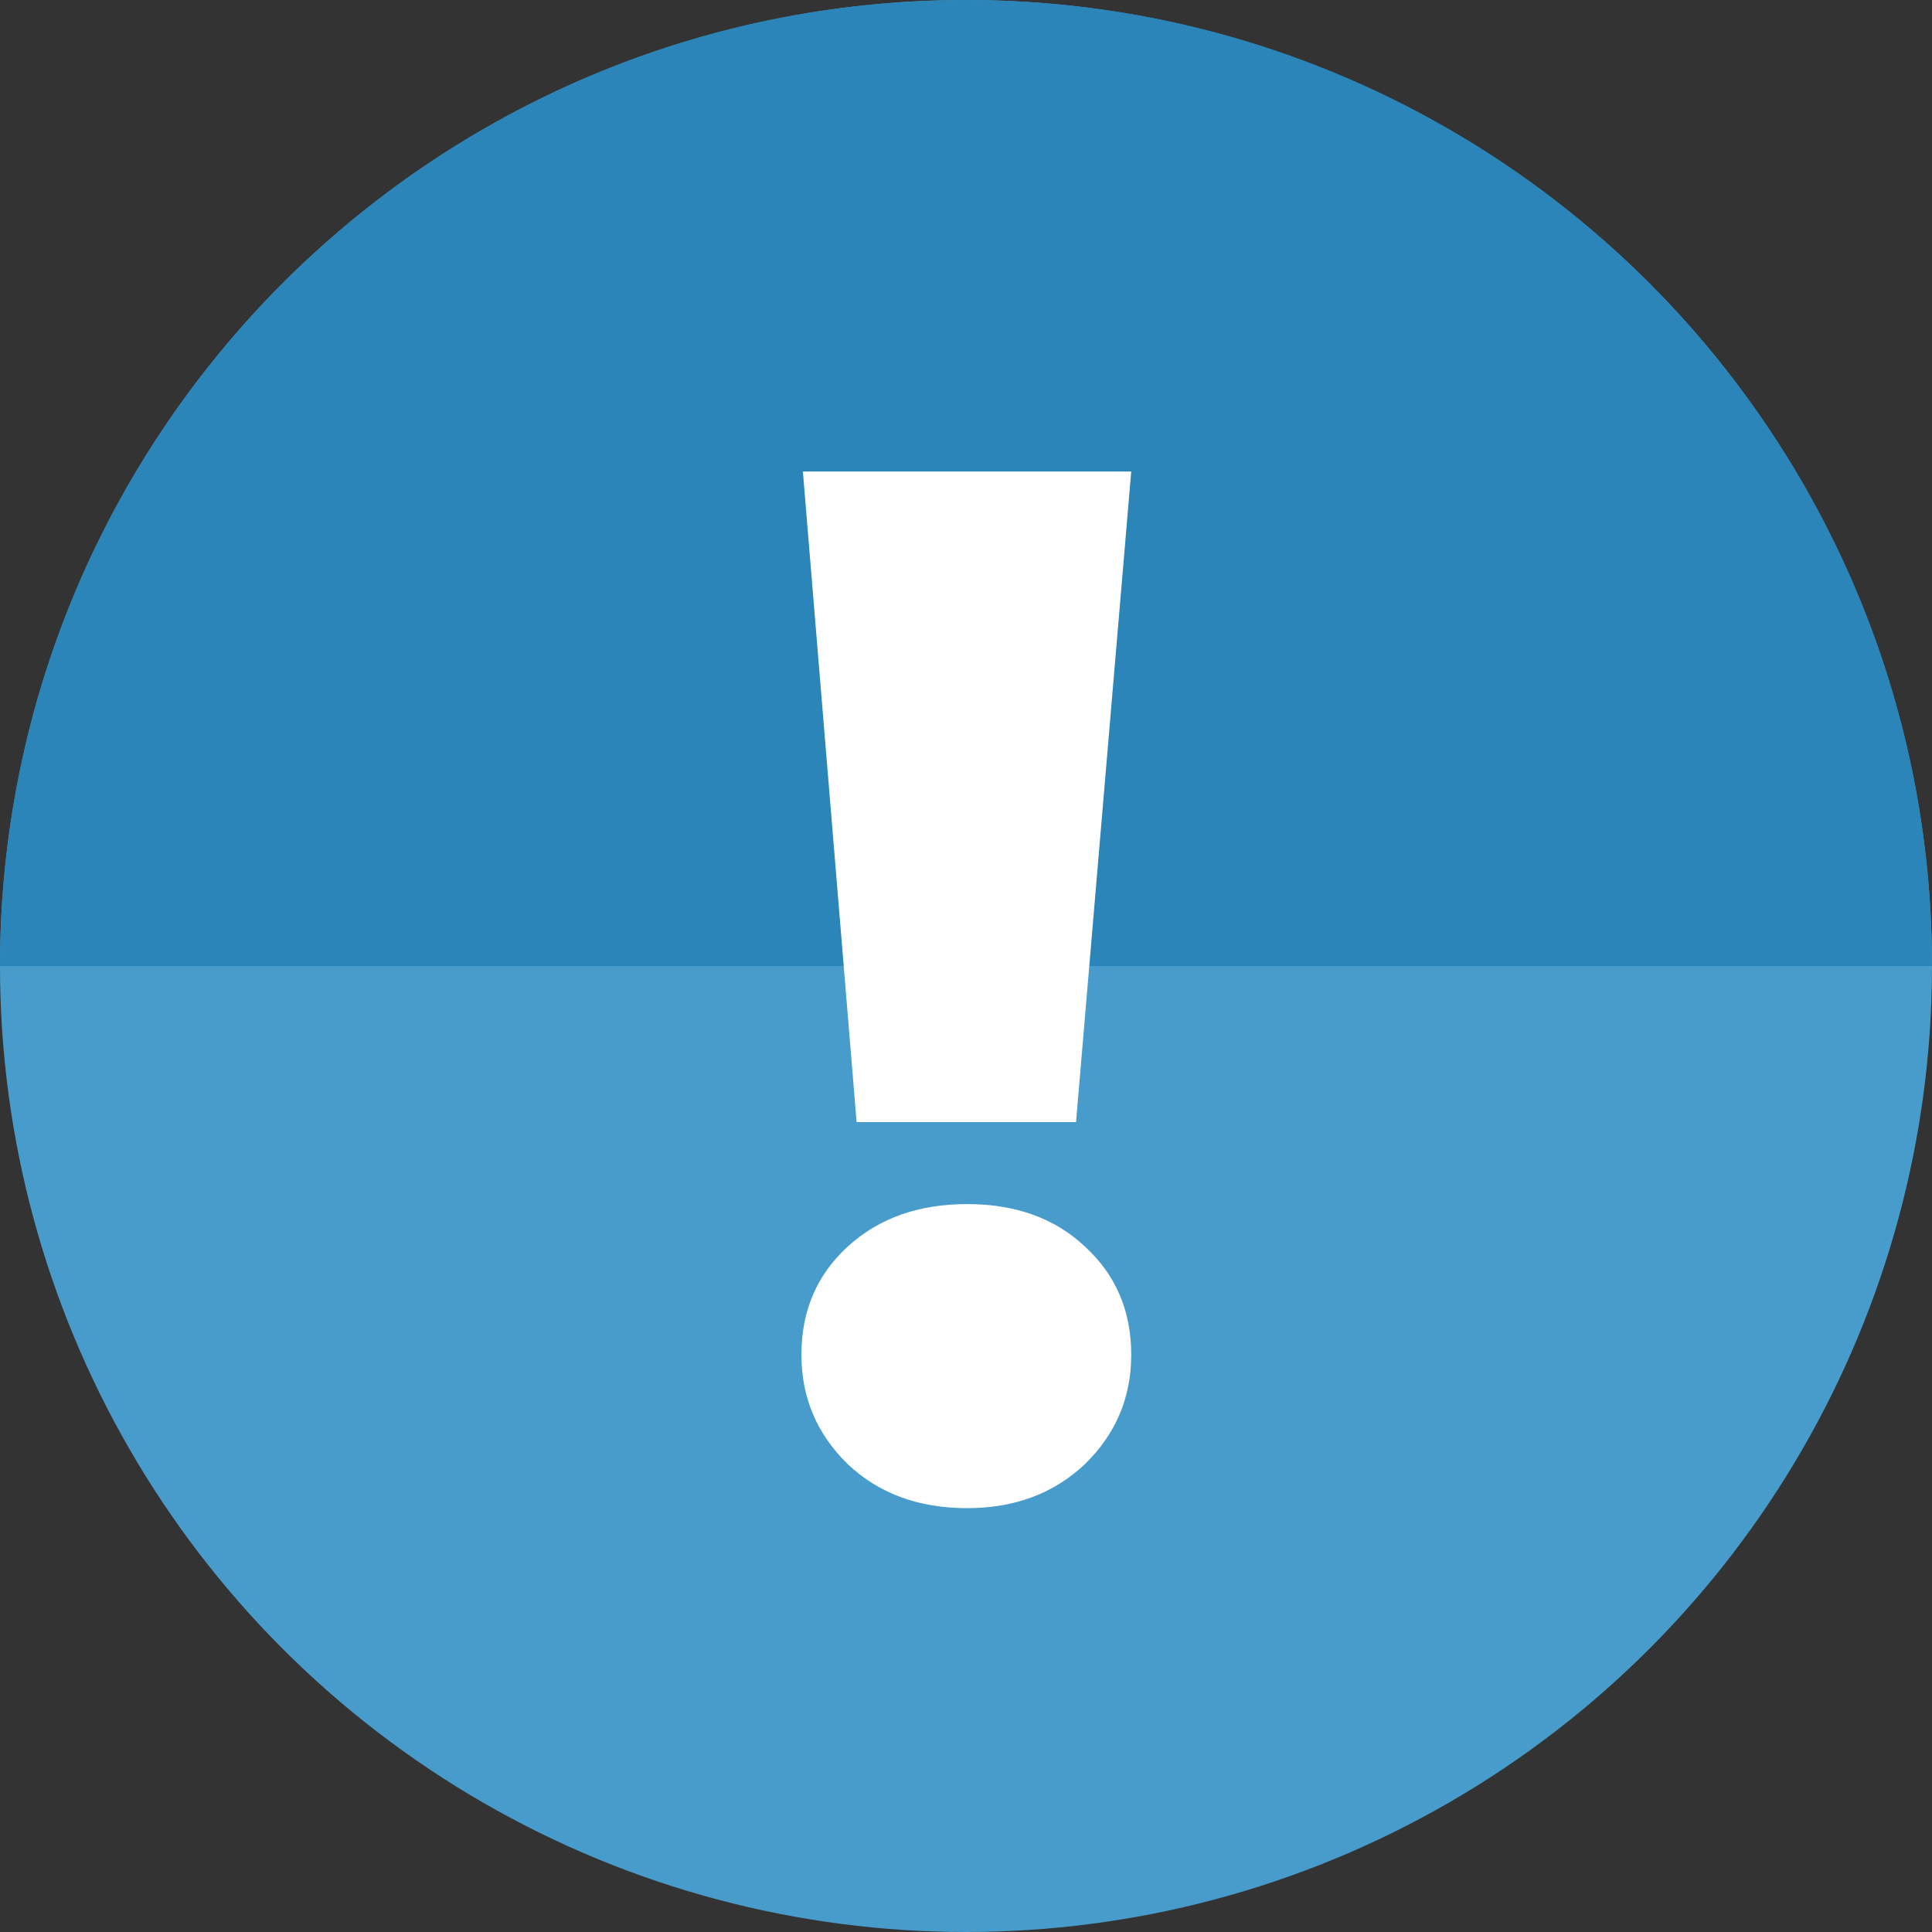
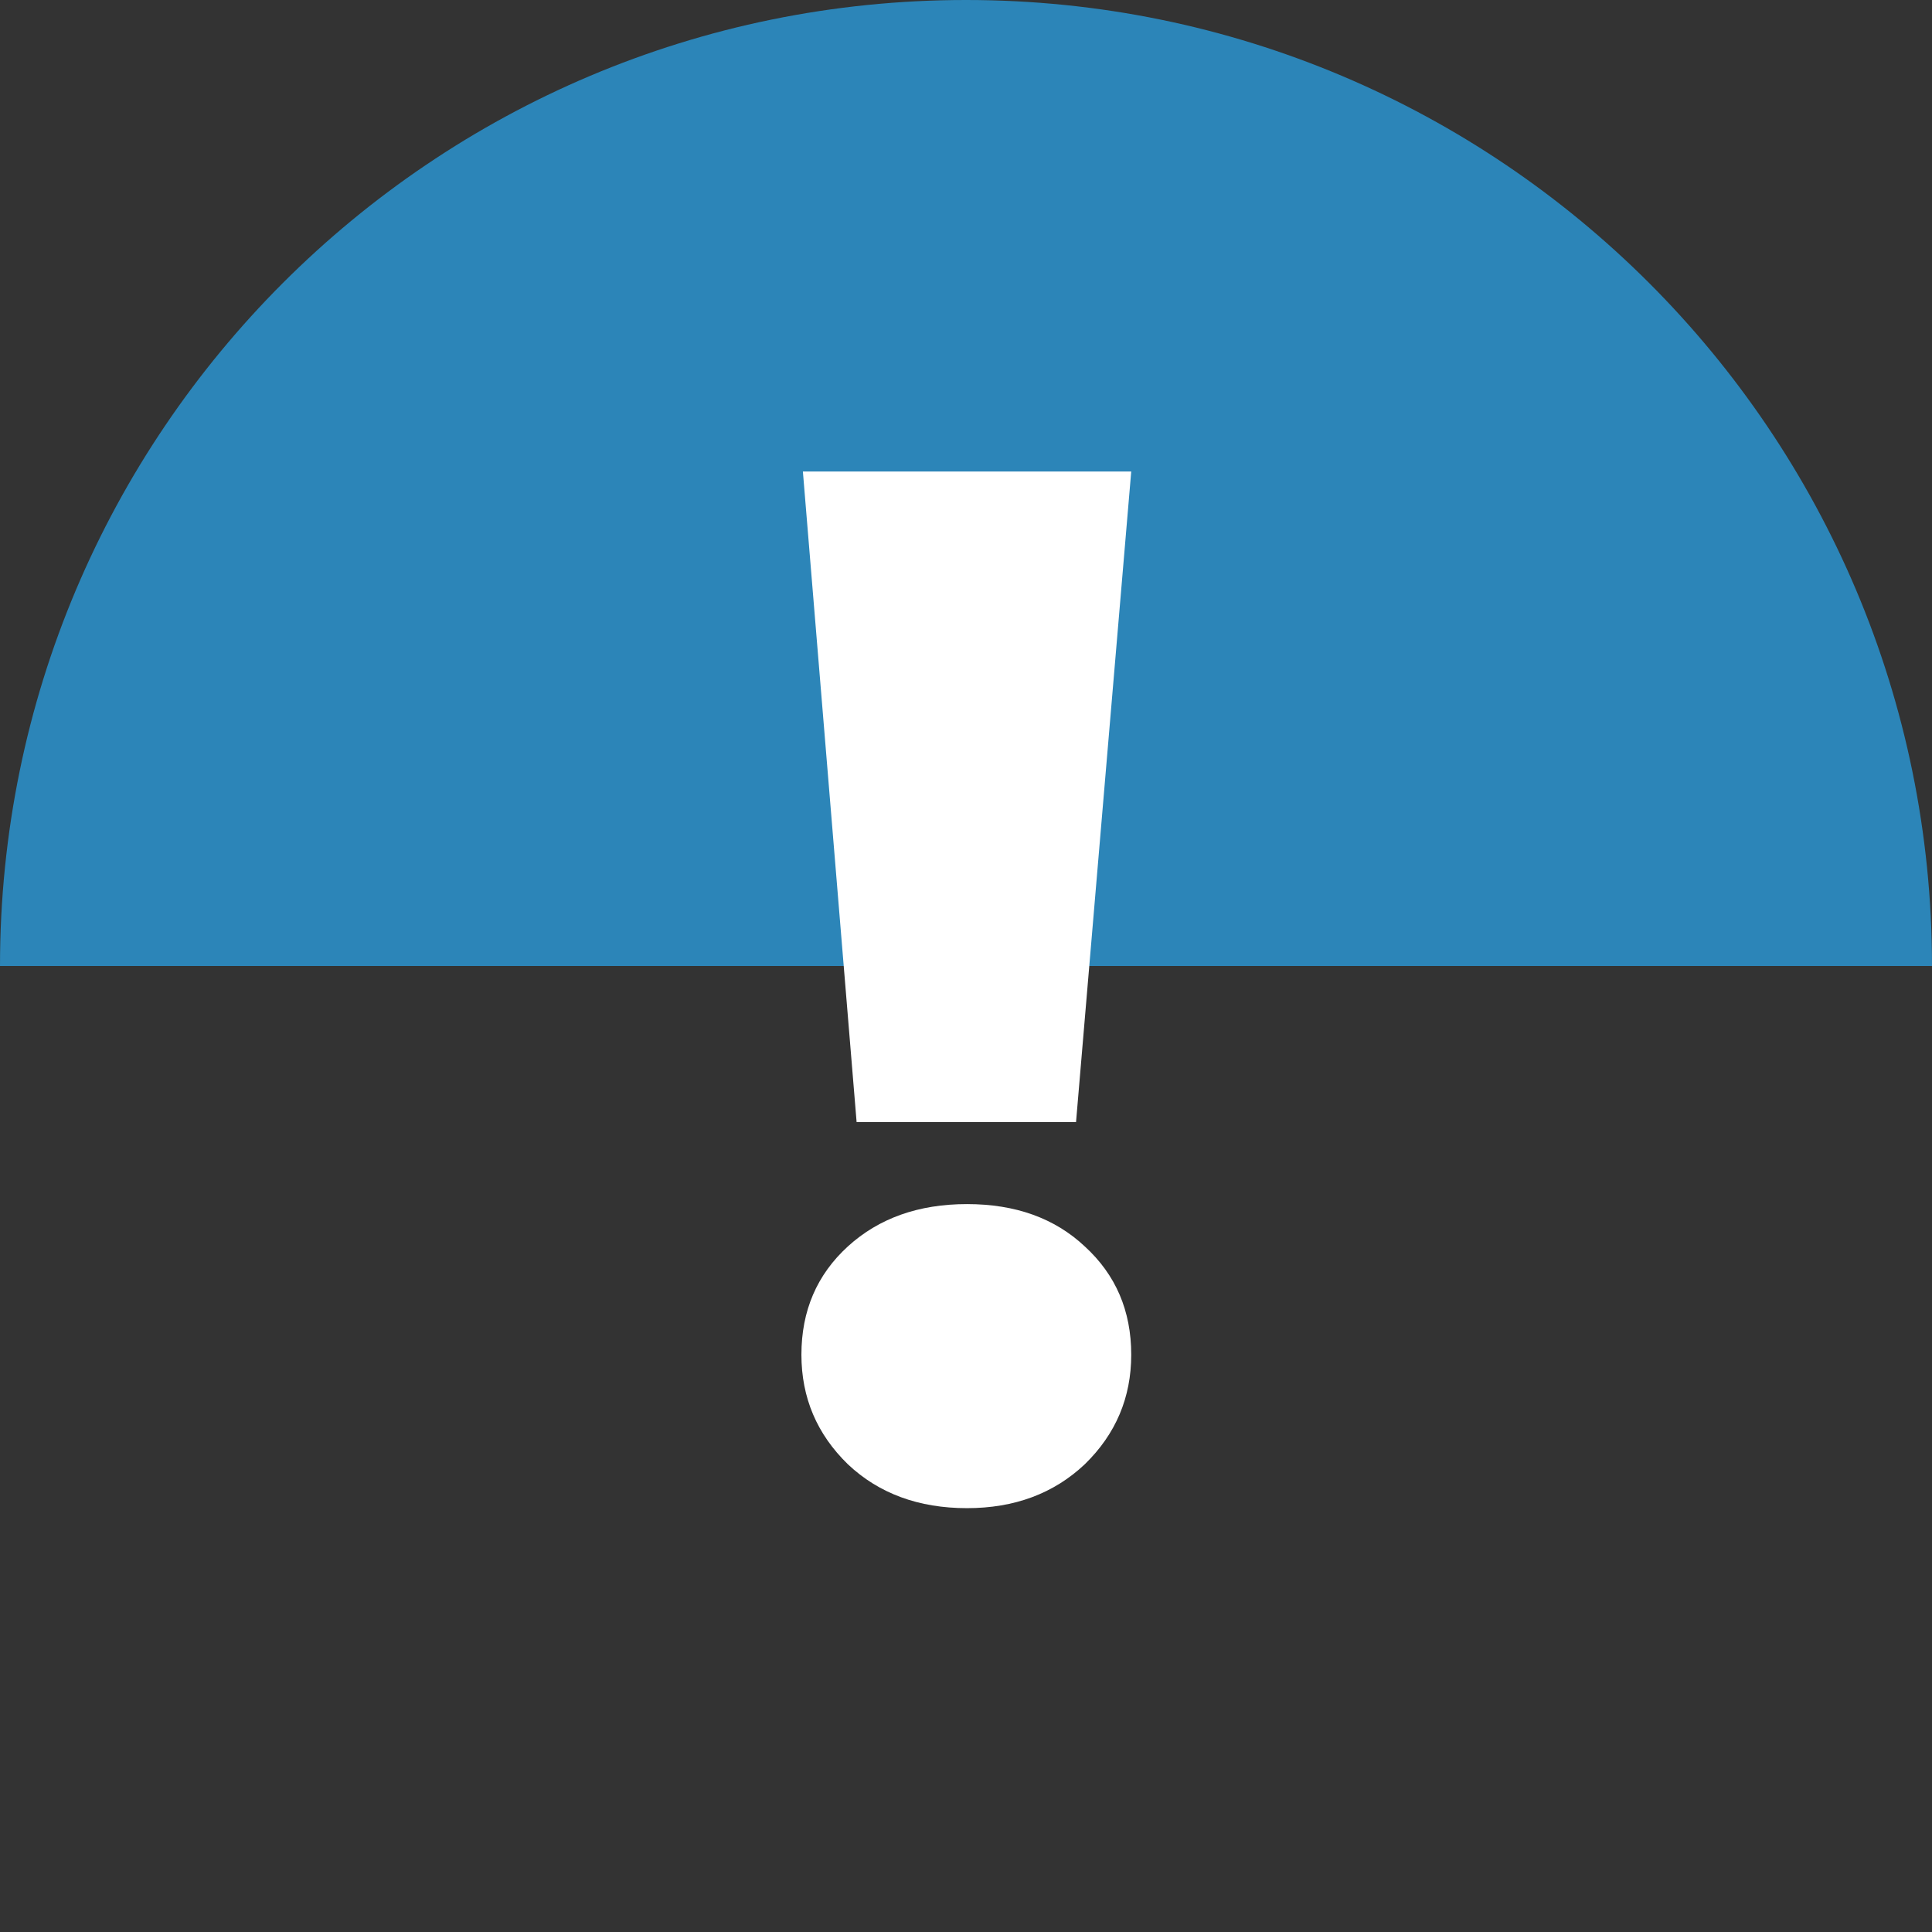
<svg xmlns="http://www.w3.org/2000/svg" width="21" height="21" viewBox="0 0 21 21" fill="none">
  <rect x="0" y="0" width="21" height="21" fill="#333333" stroke="none" />
-   <circle cx="10.5" cy="10.5" r="10.5" fill="#479CCC" />
  <path d="M21 10.5C21 10.5 16.299 10.5 10.5 10.5C4.701 10.5 1.024 10.5 0 10.5C0 4.701 4.701 0 10.5 0C16.299 0 21 4.701 21 10.5Z" fill="#2C85B8" />
  <path d="M8.727 5.125H12.296L11.696 12.197H9.311L8.727 5.125ZM10.511 16.393C9.985 16.393 9.553 16.234 9.216 15.916C8.879 15.588 8.711 15.191 8.711 14.725C8.711 14.248 8.879 13.856 9.216 13.548C9.553 13.241 9.985 13.088 10.511 13.088C11.038 13.088 11.464 13.241 11.791 13.548C12.128 13.856 12.296 14.248 12.296 14.725C12.296 15.191 12.128 15.588 11.791 15.916C11.454 16.234 11.027 16.393 10.511 16.393Z" fill="white" />
</svg>